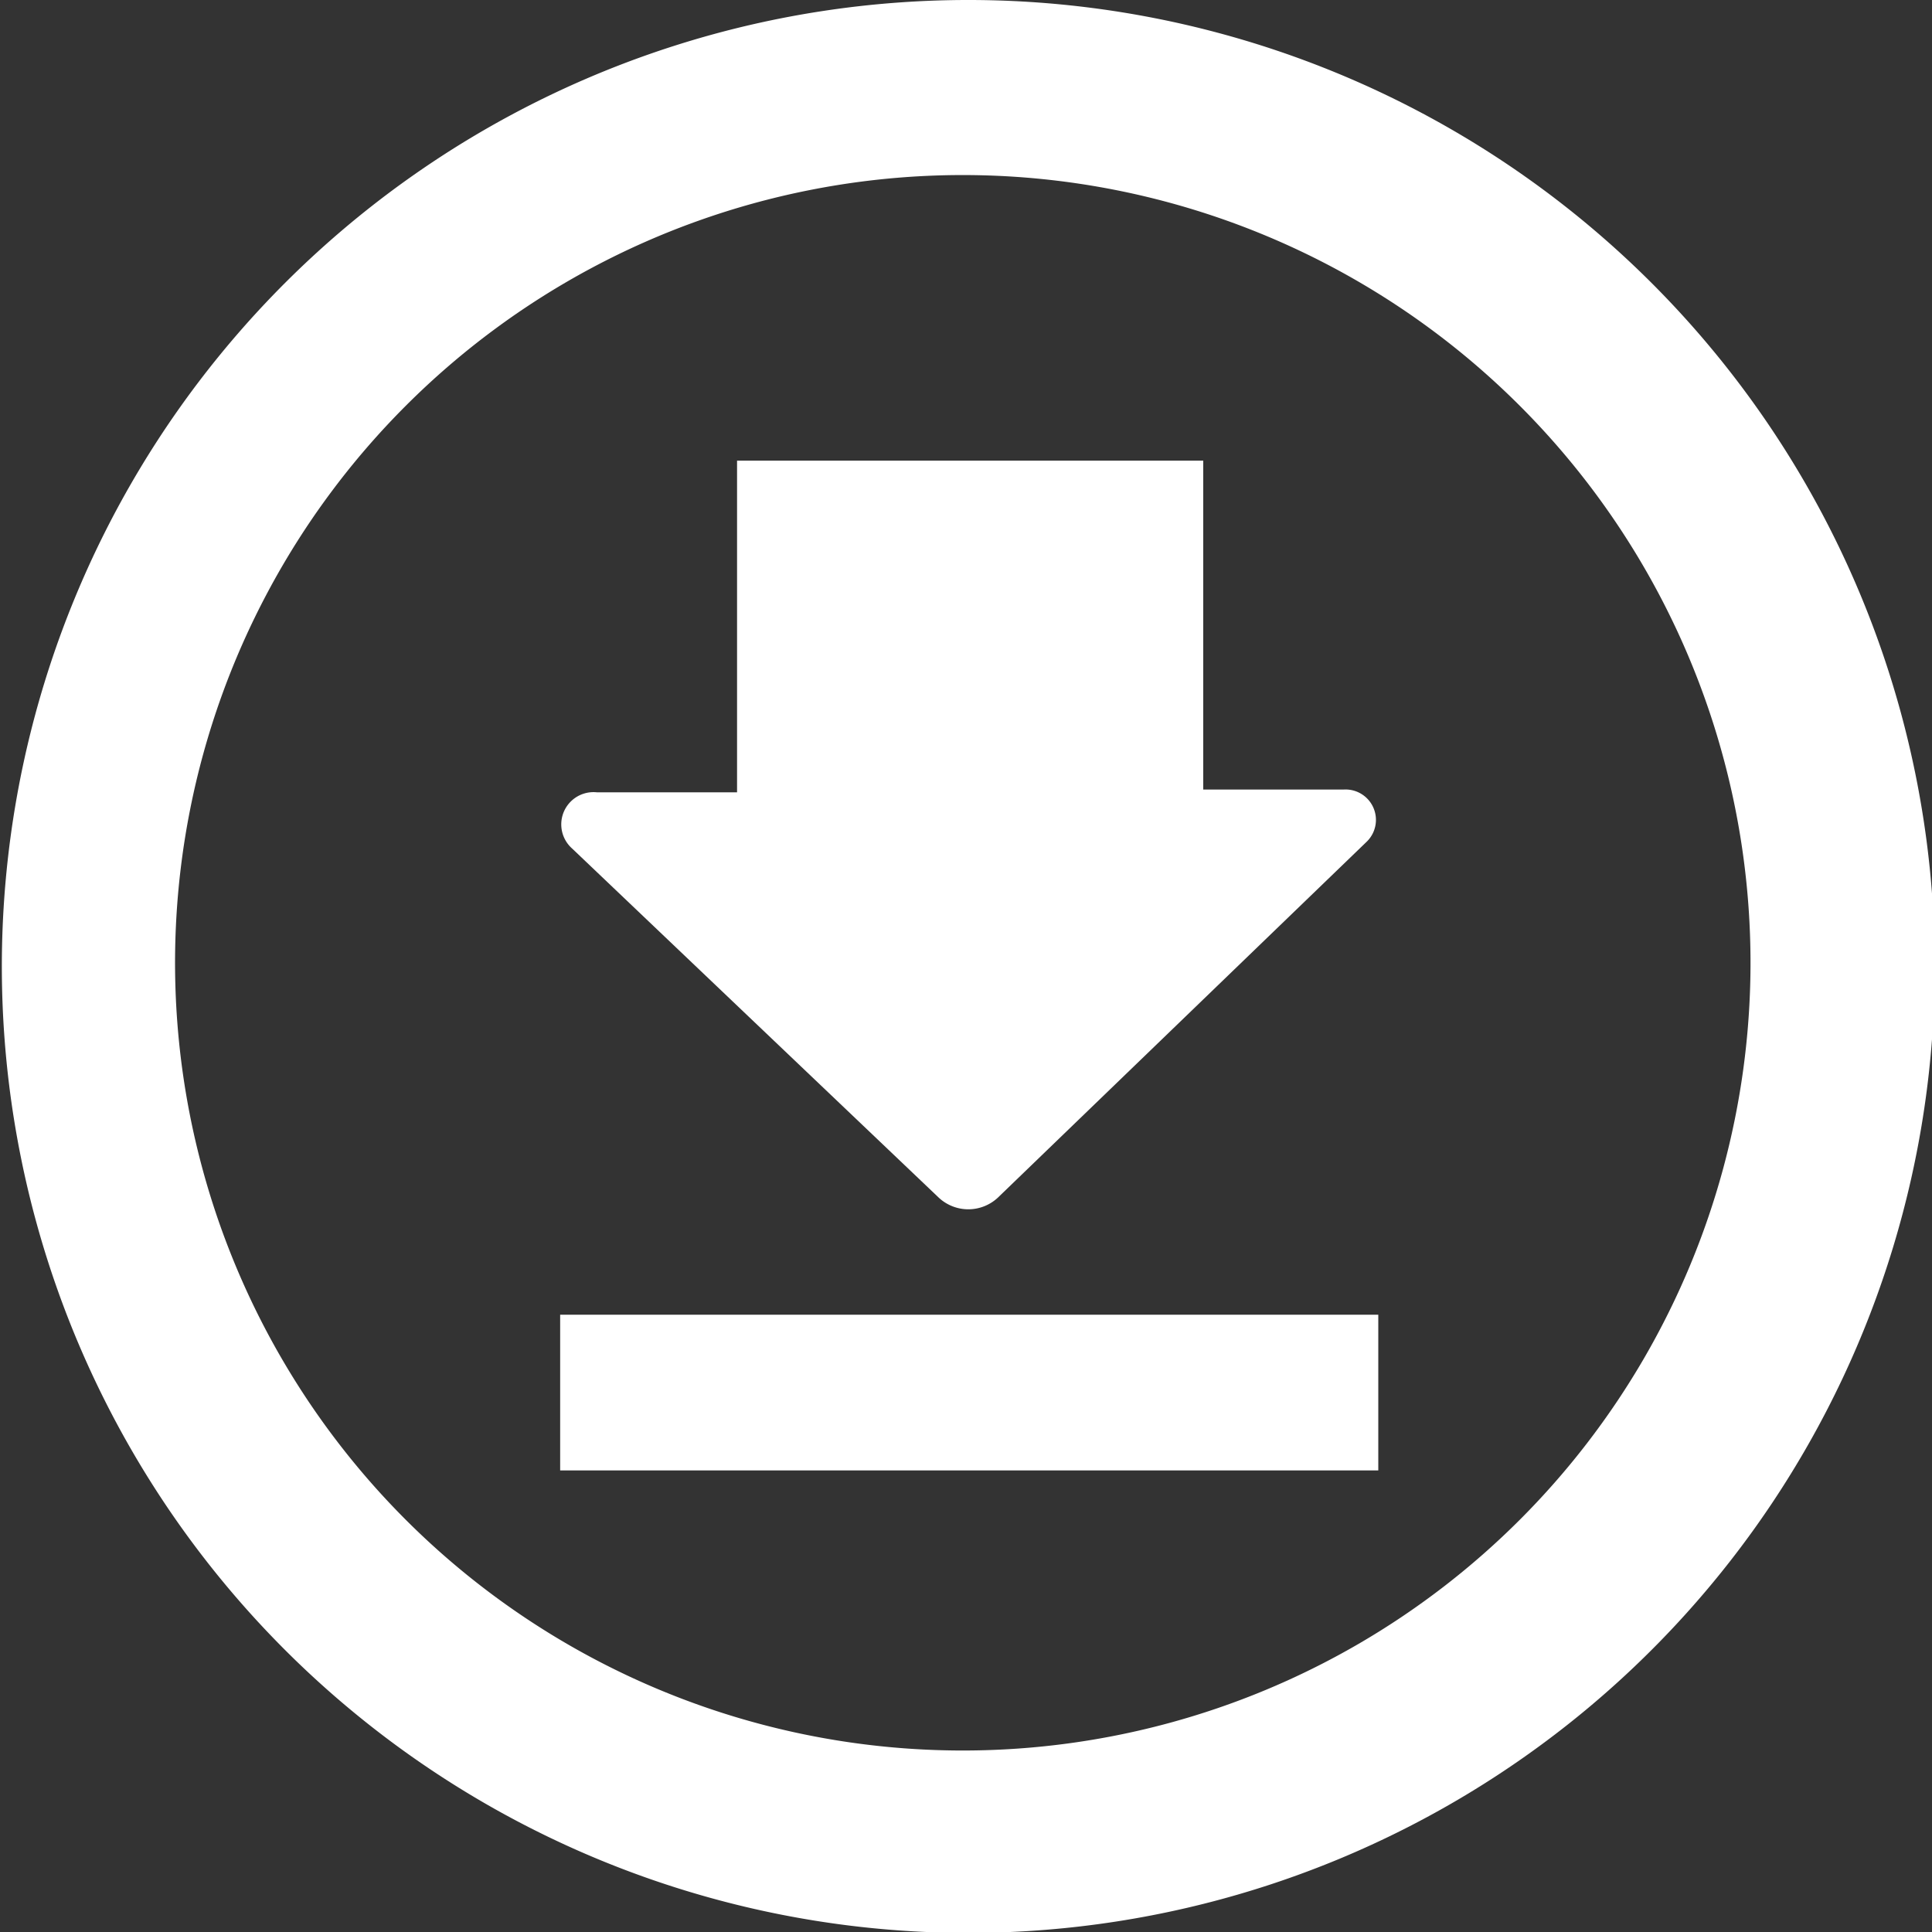
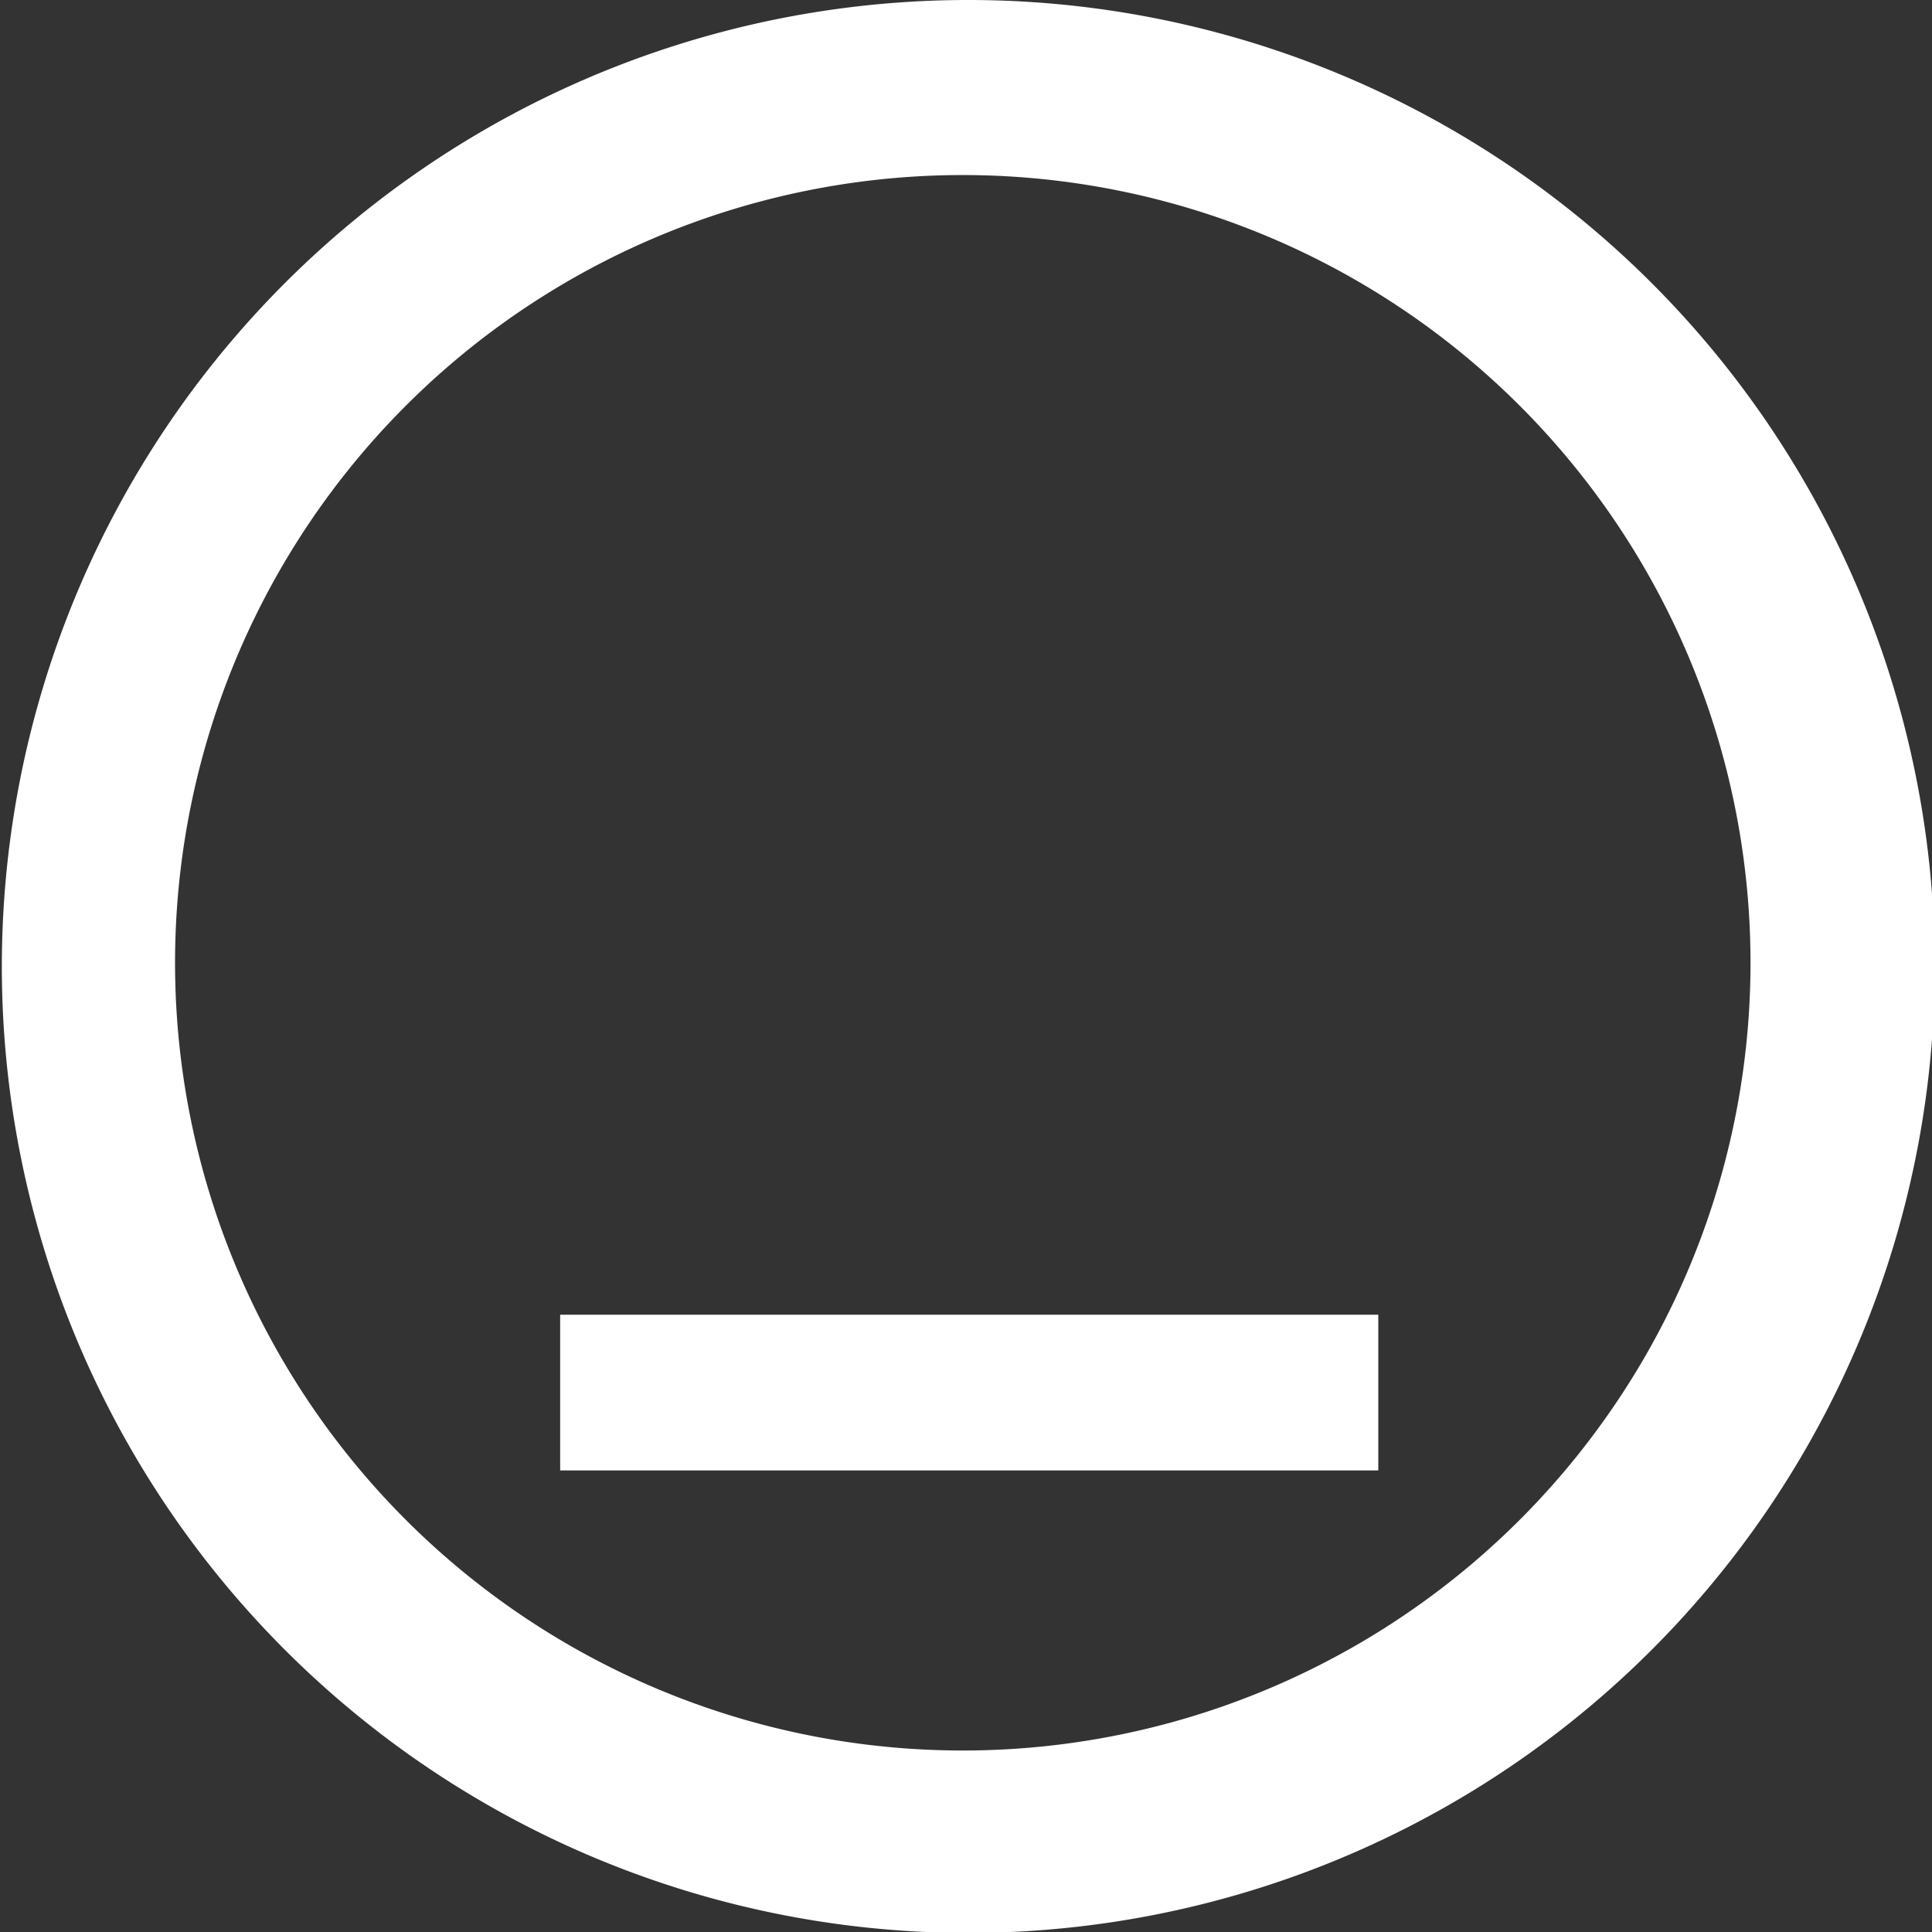
<svg xmlns="http://www.w3.org/2000/svg" viewBox="0 0 20.97 20.97">
  <rect x="0" y="0" width="20.97" height="20.97" fill="#333333" stroke="none" />
  <g fill="#ffffff">
    <path d="m10.49 0a10.49 10.49 0 1 0 10.51 10.49 10.49 10.49 0 0 0 -10.51-10.49zm0 19a8.55 8.55 0 1 1 8.51-8.51 8.55 8.55 0 0 1 -8.51 8.51z" />
    <path d="m6.08 14.27h8.88v1.69h-8.88z" />
-     <path d="m10.19 13a.47.47 0 0 0 .64 0l4-3.86a.33.33 0 0 0 -.25-.57h-1.52v-3.57h-5.06v3.6h-1.52a.35.35 0 0 0 -.27.61z" />
  </g>
</svg>